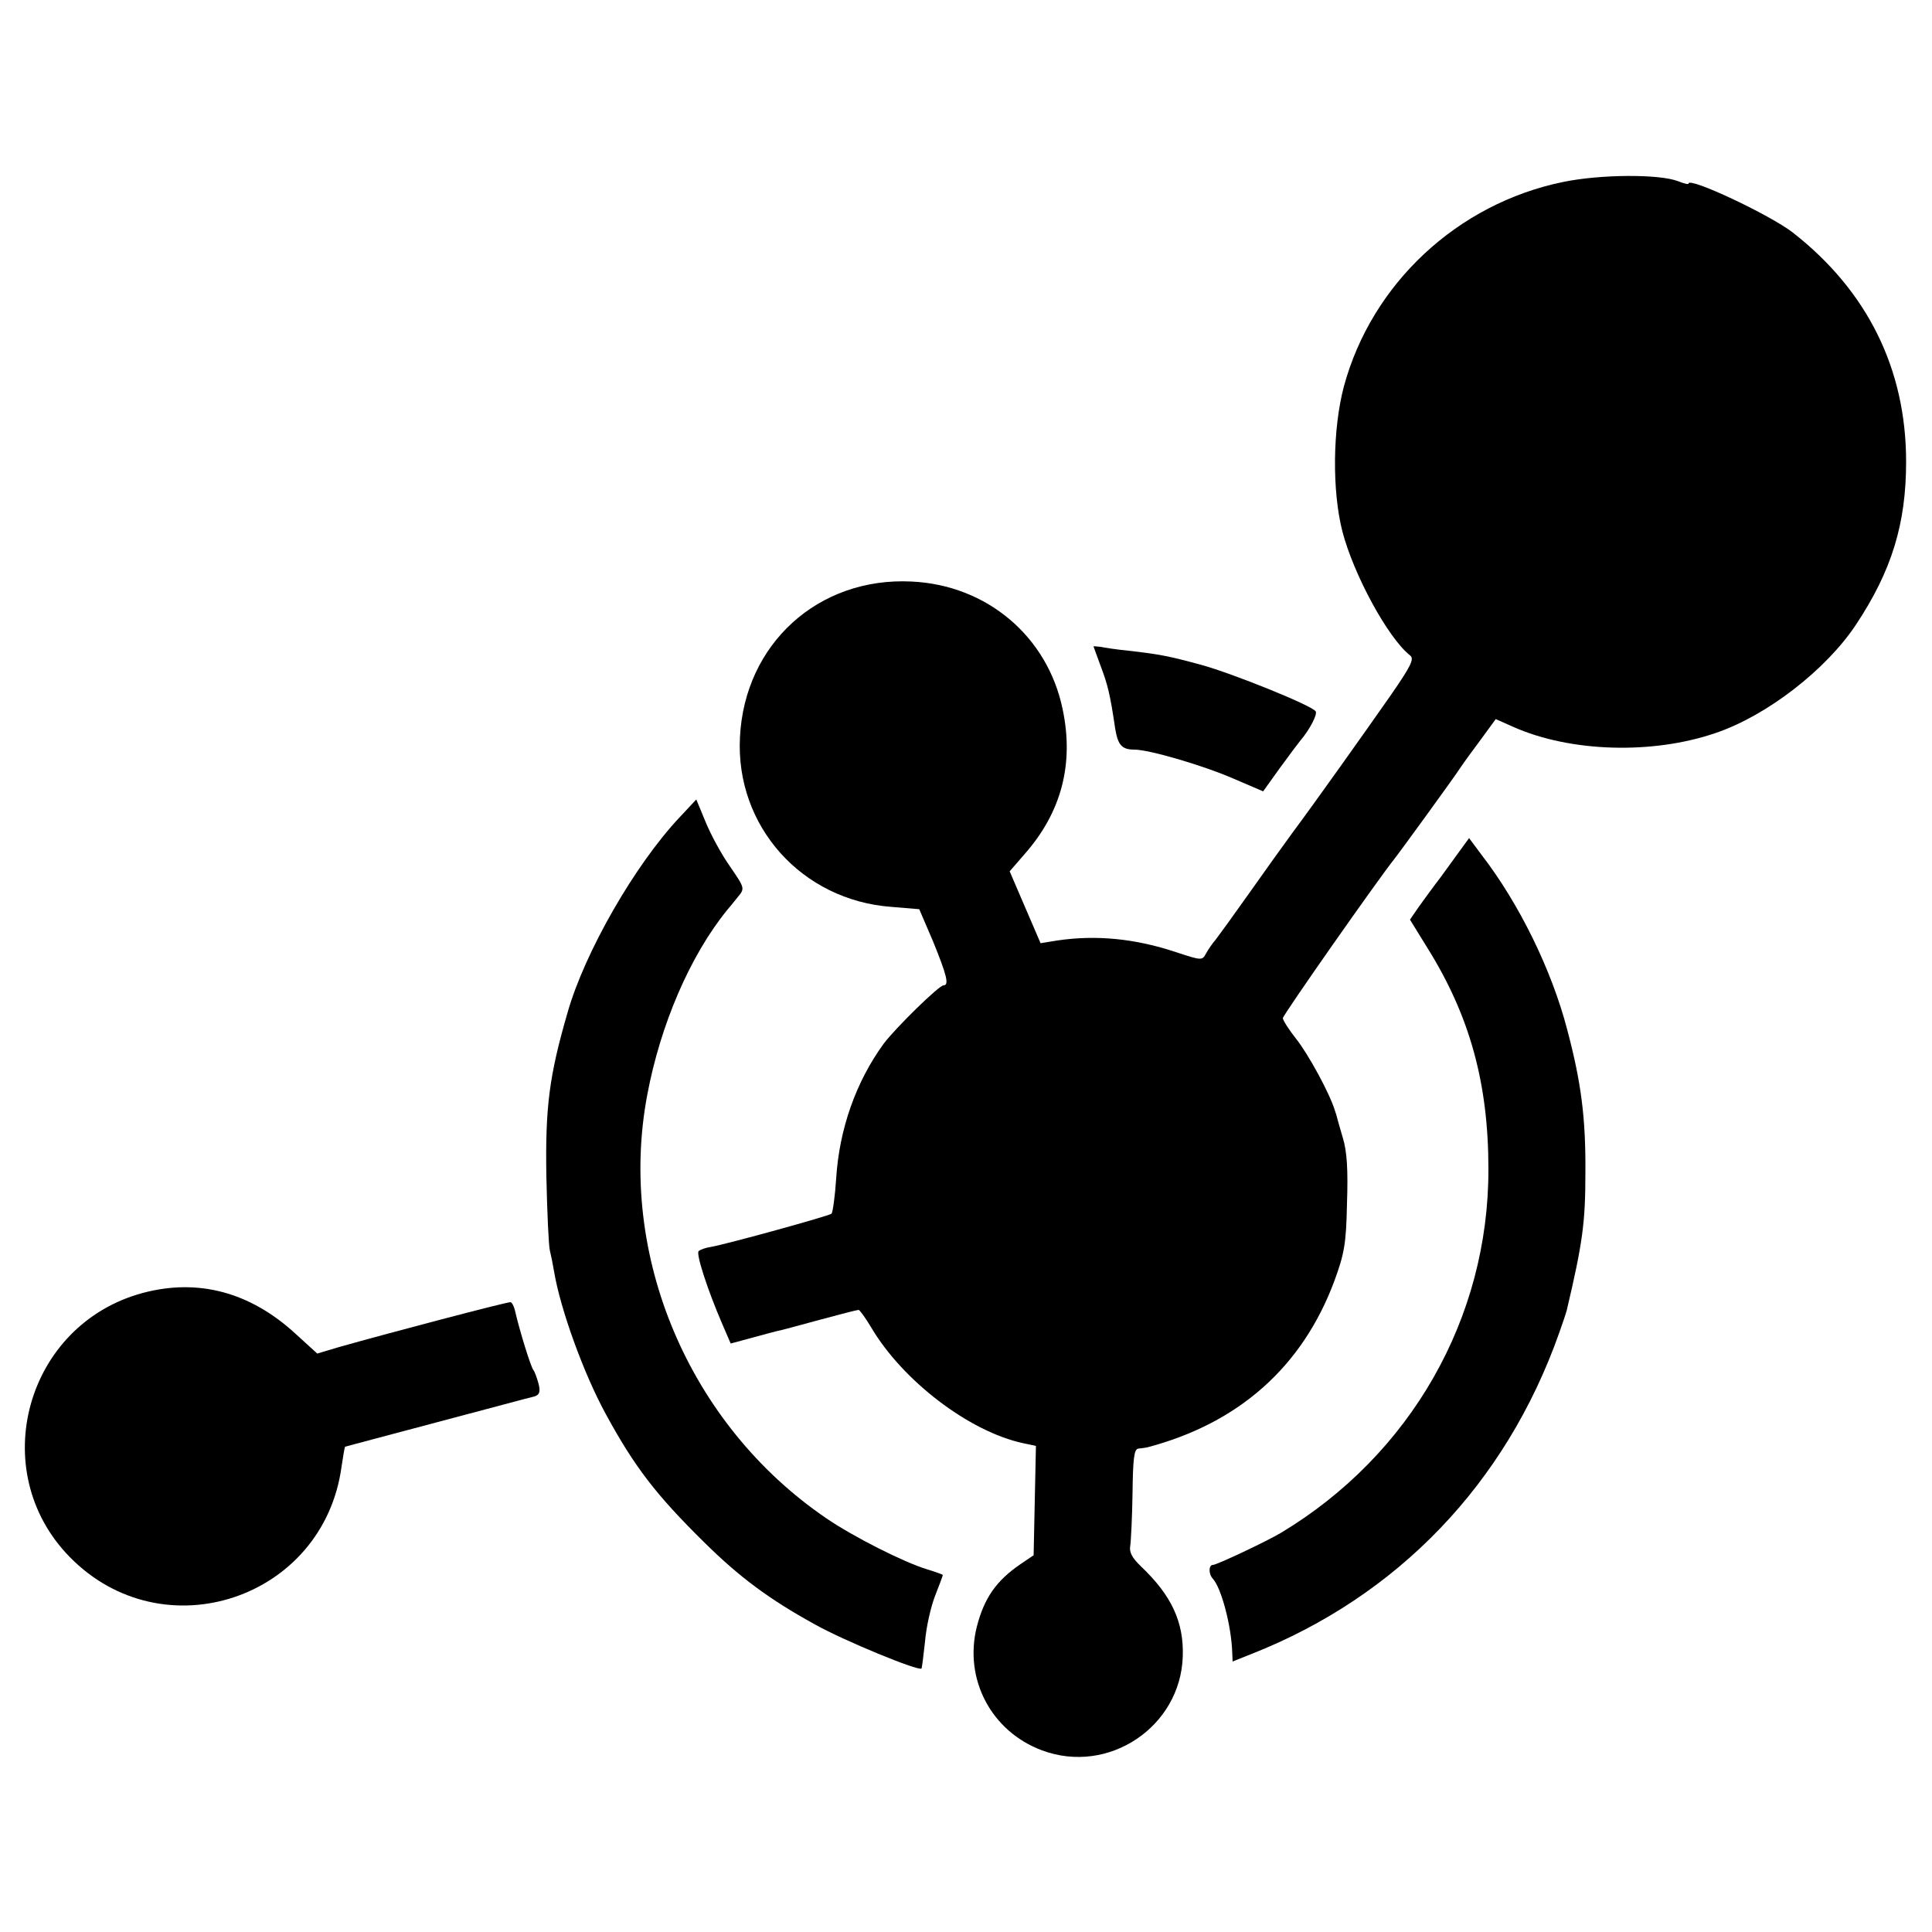
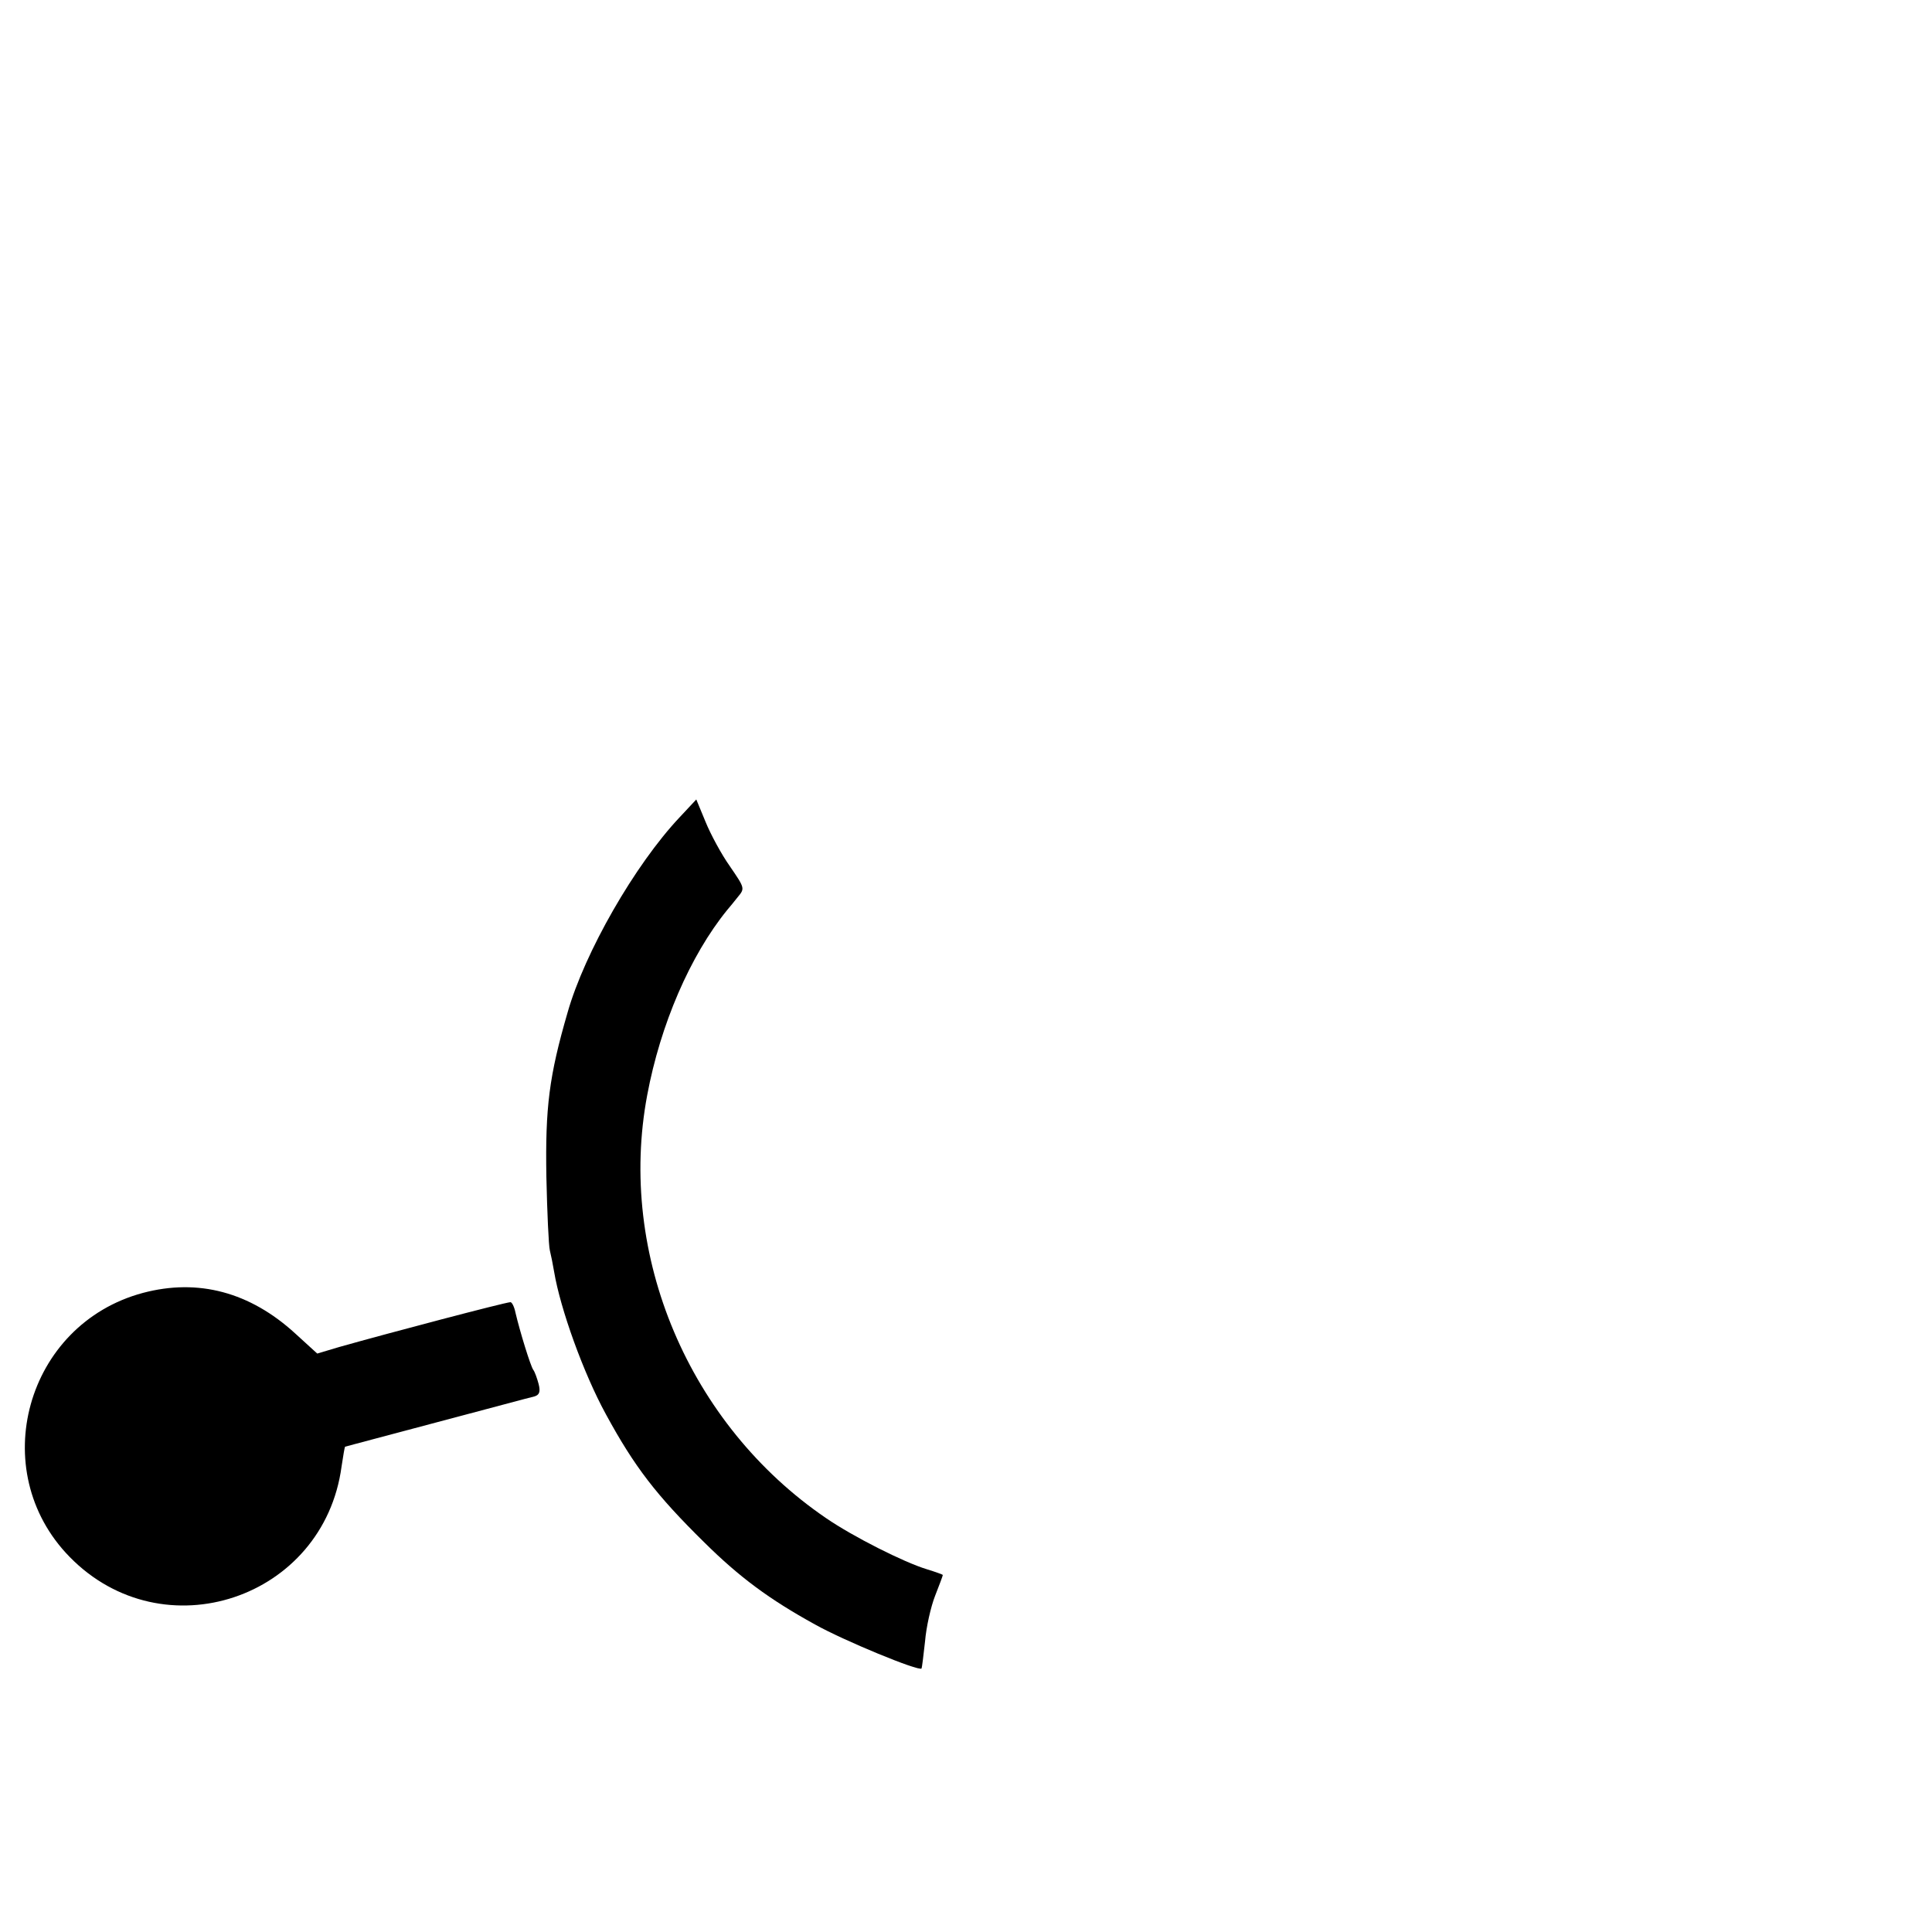
<svg xmlns="http://www.w3.org/2000/svg" version="1.0" width="500pt" height="500pt" viewBox="0 0 500 500" preserveAspectRatio="xMidYMid meet">
  <g transform="translate(0,500) scale(0.1,-0.1)" fill="#000000" stroke="none">
-     <path d="M4045 4529 c-273 -56 -495 -263 -567 -529 -29 -109 -31 -269 -4 -375 29 -112 118 -276 175 -321 12 -9 3 -27 -51 -105 -72 -103 -195 -276 -253 -354 -20 -27 -70 -97 -111 -155 -41 -58 -81 -113 -88 -122 -8 -9 -19 -25 -25 -36 -10 -18 -11 -18 -78 4 -105 35 -206 45 -307 30 l-43 -7 -40 93 -40 93 39 45 c95 108 128 233 98 375 -39 188 -196 321 -391 330 -241 12 -432 -161 -444 -403 -12 -230 160 -422 392 -439 l72 -6 36 -84 c35 -86 42 -113 27 -113 -12 0 -124 -110 -155 -151 -72 -99 -115 -221 -123 -349 -3 -47 -9 -88 -12 -91 -7 -6 -268 -78 -312 -86 -14 -2 -28 -7 -32 -11 -7 -7 23 -100 61 -188 l22 -51 52 14 c29 8 59 16 67 18 8 1 58 15 110 29 52 14 98 26 102 26 3 0 18 -21 33 -46 81 -137 253 -269 393 -299 l33 -7 -3 -141 -3 -142 -34 -23 c-63 -43 -94 -88 -113 -162 -34 -135 37 -271 169 -320 172 -64 358 61 364 243 3 89 -29 158 -108 233 -23 22 -31 37 -28 53 2 13 5 74 6 137 1 89 4 114 15 115 8 1 17 2 22 3 237 62 402 208 485 430 26 71 31 97 33 202 3 86 0 135 -11 170 -8 27 -14 49 -14 49 0 0 -2 9 -6 20 -13 44 -69 147 -101 187 -19 24 -34 48 -34 53 0 8 247 360 287 410 13 16 157 214 173 239 8 12 32 45 53 73 l38 52 45 -20 c148 -66 361 -72 524 -16 133 45 286 164 363 280 93 140 130 262 130 422 0 240 -100 442 -293 593 -59 46 -270 145 -270 127 0 -3 -12 0 -27 6 -49 19 -202 18 -298 -2z" />
-     <path d="M2830 3327 c0 -1 9 -24 19 -52 18 -48 24 -72 37 -160 7 -43 17 -55 50 -55 38 0 178 -41 256 -75 l77 -33 43 60 c24 33 48 65 53 71 24 28 45 68 40 76 -9 15 -215 98 -295 120 -84 23 -110 28 -190 37 -30 3 -63 8 -72 10 -10 1 -18 2 -18 1z" />
    <path d="M1759 2885 c-116 -123 -246 -350 -290 -505 -48 -165 -58 -246 -55 -425 2 -93 6 -180 9 -191 3 -12 8 -37 11 -55 16 -96 76 -263 134 -369 74 -136 130 -209 255 -332 91 -90 168 -147 286 -212 75 -42 269 -122 276 -114 1 2 5 33 9 70 3 37 15 90 26 118 11 28 20 52 20 54 0 1 -19 8 -42 15 -59 18 -190 84 -260 132 -355 242 -541 681 -463 1095 34 182 111 361 207 479 5 6 17 20 27 33 19 23 19 23 -20 80 -22 31 -50 83 -63 115 l-24 58 -43 -46z" />
-     <path d="M3783 2805 c-10 -14 -34 -47 -53 -73 -20 -26 -46 -62 -59 -80 l-22 -32 45 -73 c110 -176 158 -351 158 -572 1 -386 -201 -740 -537 -942 -35 -21 -166 -83 -176 -83 -11 0 -12 -23 0 -36 22 -24 48 -123 50 -191 l1 -23 50 20 c377 149 657 440 795 830 9 25 18 52 20 60 41 174 48 227 48 355 1 143 -11 234 -47 370 -40 154 -124 326 -222 453 l-32 43 -19 -26z" />
    <path d="M370 1654 c-303 -81 -408 -460 -190 -683 242 -248 658 -109 704 234 4 27 8 50 9 51 1 0 108 29 237 63 129 34 243 65 253 67 13 4 16 12 11 32 -4 15 -10 32 -14 37 -7 10 -34 97 -46 148 -3 15 -9 27 -13 27 -16 -1 -312 -79 -443 -116 l-57 -17 -57 52 c-117 107 -251 143 -394 105z" />
  </g>
</svg>